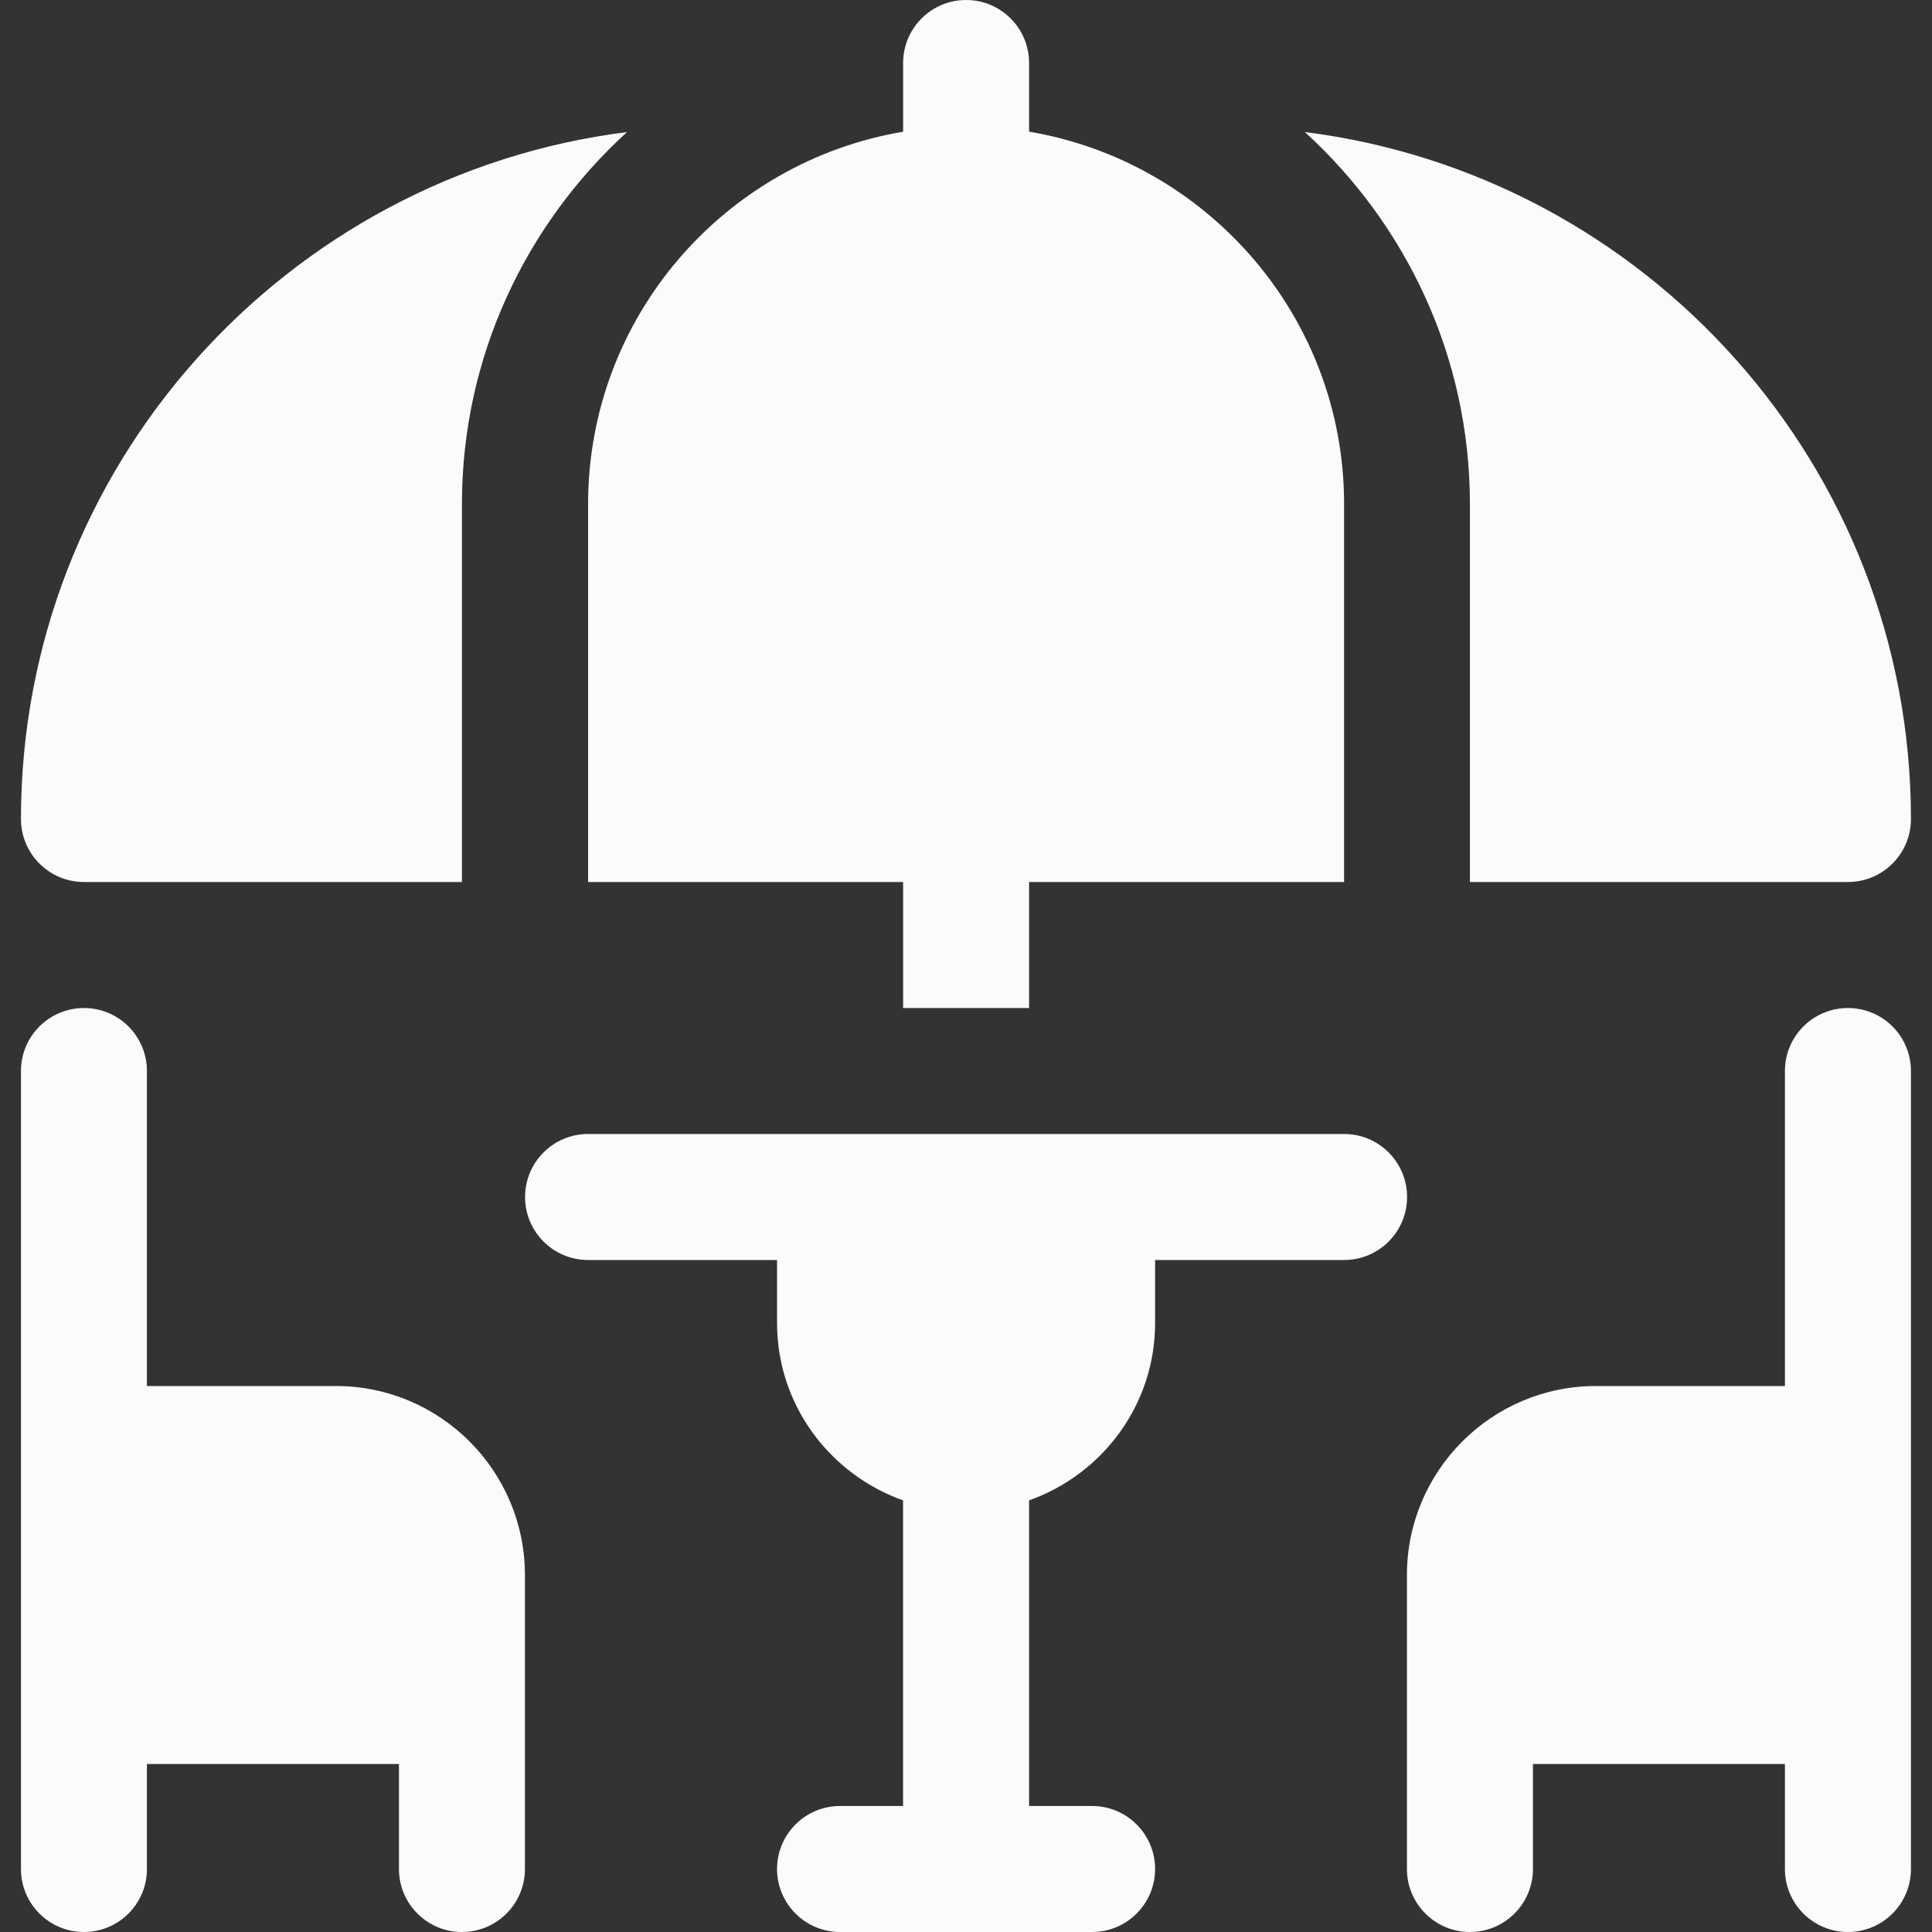
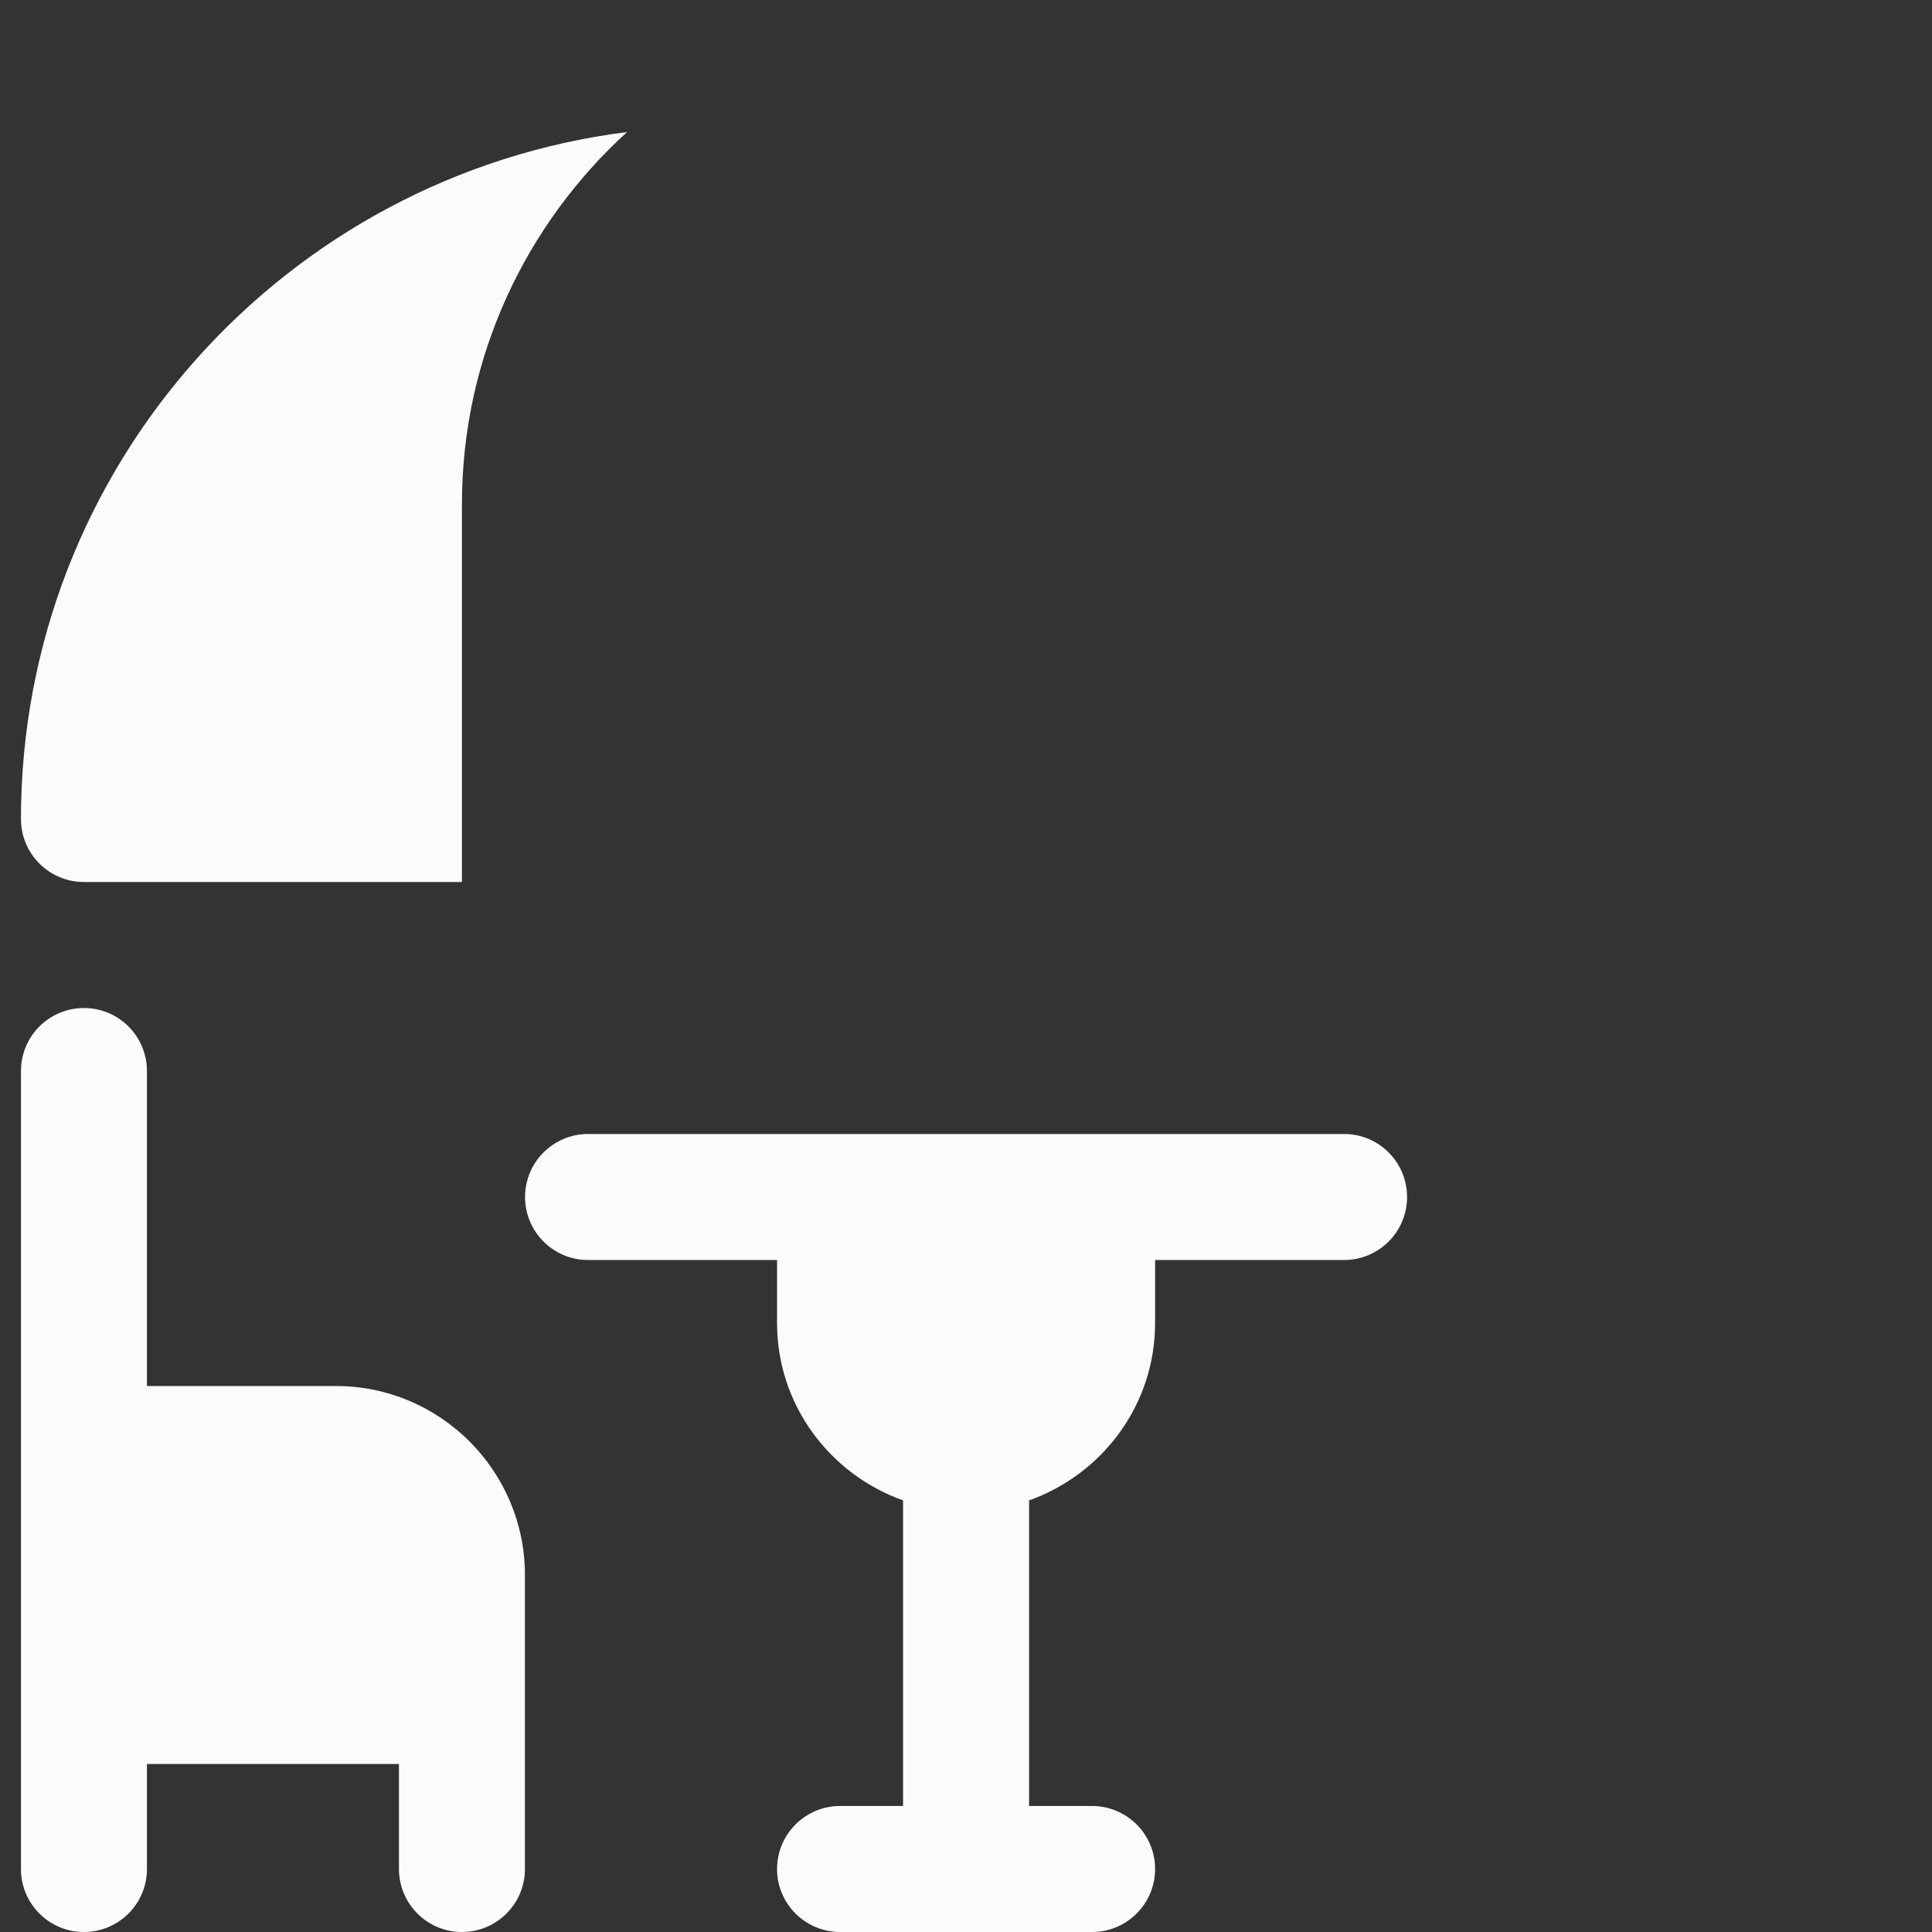
<svg xmlns="http://www.w3.org/2000/svg" width="40" height="40" viewBox="0 0 40 40" fill="none">
  <rect x="0" y="0" width="40" height="40" fill="#333333" stroke="none" />
  <g clip-path="url(#clip0_3104_1760)">
-     <path d="M38.259 20.87C37.539 20.87 36.955 21.453 36.955 22.174V28.696H33.042C30.884 28.696 29.129 30.451 29.129 32.609C29.129 36.009 29.129 35.272 29.129 38.696C29.129 39.416 29.713 40 30.433 40C31.153 40 31.738 39.416 31.738 38.696V36.522H36.955V38.696C36.955 39.416 37.539 40 38.26 40C38.98 40 39.564 39.416 39.564 38.696C39.564 32.729 39.564 27.901 39.564 22.174C39.564 21.453 38.98 20.87 38.259 20.87Z" fill="#FBFBFB" />
    <path d="M6.955 28.696H3.042V22.174C3.042 21.453 2.458 20.87 1.738 20.87C1.018 20.87 0.434 21.453 0.434 22.174C0.434 27.902 0.434 32.728 0.434 38.696C0.434 39.416 1.018 40 1.738 40C2.458 40 3.042 39.416 3.042 38.696V36.522H8.26V38.696C8.26 39.416 8.844 40 9.564 40C10.284 40 10.868 39.416 10.868 38.696C10.868 35.275 10.868 36.013 10.868 32.609C10.868 30.451 9.113 28.696 6.955 28.696Z" fill="#FBFBFB" />
    <path d="M0.434 16.957C0.434 17.677 1.018 18.261 1.738 18.261H9.564V10.435C9.564 7.384 10.888 4.644 12.982 2.734C5.919 3.624 0.434 9.656 0.434 16.957Z" fill="#FBFBFB" />
-     <path d="M27.016 2.734C29.11 4.644 30.433 7.384 30.433 10.435V18.261H38.26C38.98 18.261 39.564 17.677 39.564 16.957C39.564 9.656 34.079 3.624 27.016 2.734Z" fill="#FBFBFB" />
-     <path d="M21.306 2.726V1.304C21.306 0.584 20.722 0 20.002 0C19.282 0 18.698 0.584 18.698 1.304V2.727C15.002 3.35 12.176 6.565 12.176 10.435V18.261H18.698V20.87H21.306V18.261H27.828V10.435C27.828 6.565 25.002 3.35 21.306 2.726Z" fill="#FBFBFB" />
    <path d="M27.828 23.478C22.601 23.478 17.401 23.478 12.175 23.478C11.455 23.478 10.871 24.062 10.871 24.783C10.871 25.503 11.455 26.087 12.175 26.087H16.088V27.391C16.088 29.09 17.182 30.524 18.697 31.064V37.391H17.393C16.673 37.391 16.088 37.975 16.088 38.696C16.088 39.416 16.673 40 17.393 40H22.61C23.33 40 23.915 39.416 23.915 38.696C23.915 37.975 23.33 37.391 22.61 37.391H21.306V31.064C22.821 30.524 23.915 29.09 23.915 27.391V26.087H27.828C28.548 26.087 29.132 25.503 29.132 24.783C29.132 24.062 28.548 23.478 27.828 23.478Z" fill="#FBFBFB" />
  </g>
  <defs>
    <clipPath id="clip0_3104_1760">
      <rect width="40" height="40" fill="white" />
    </clipPath>
  </defs>
</svg>